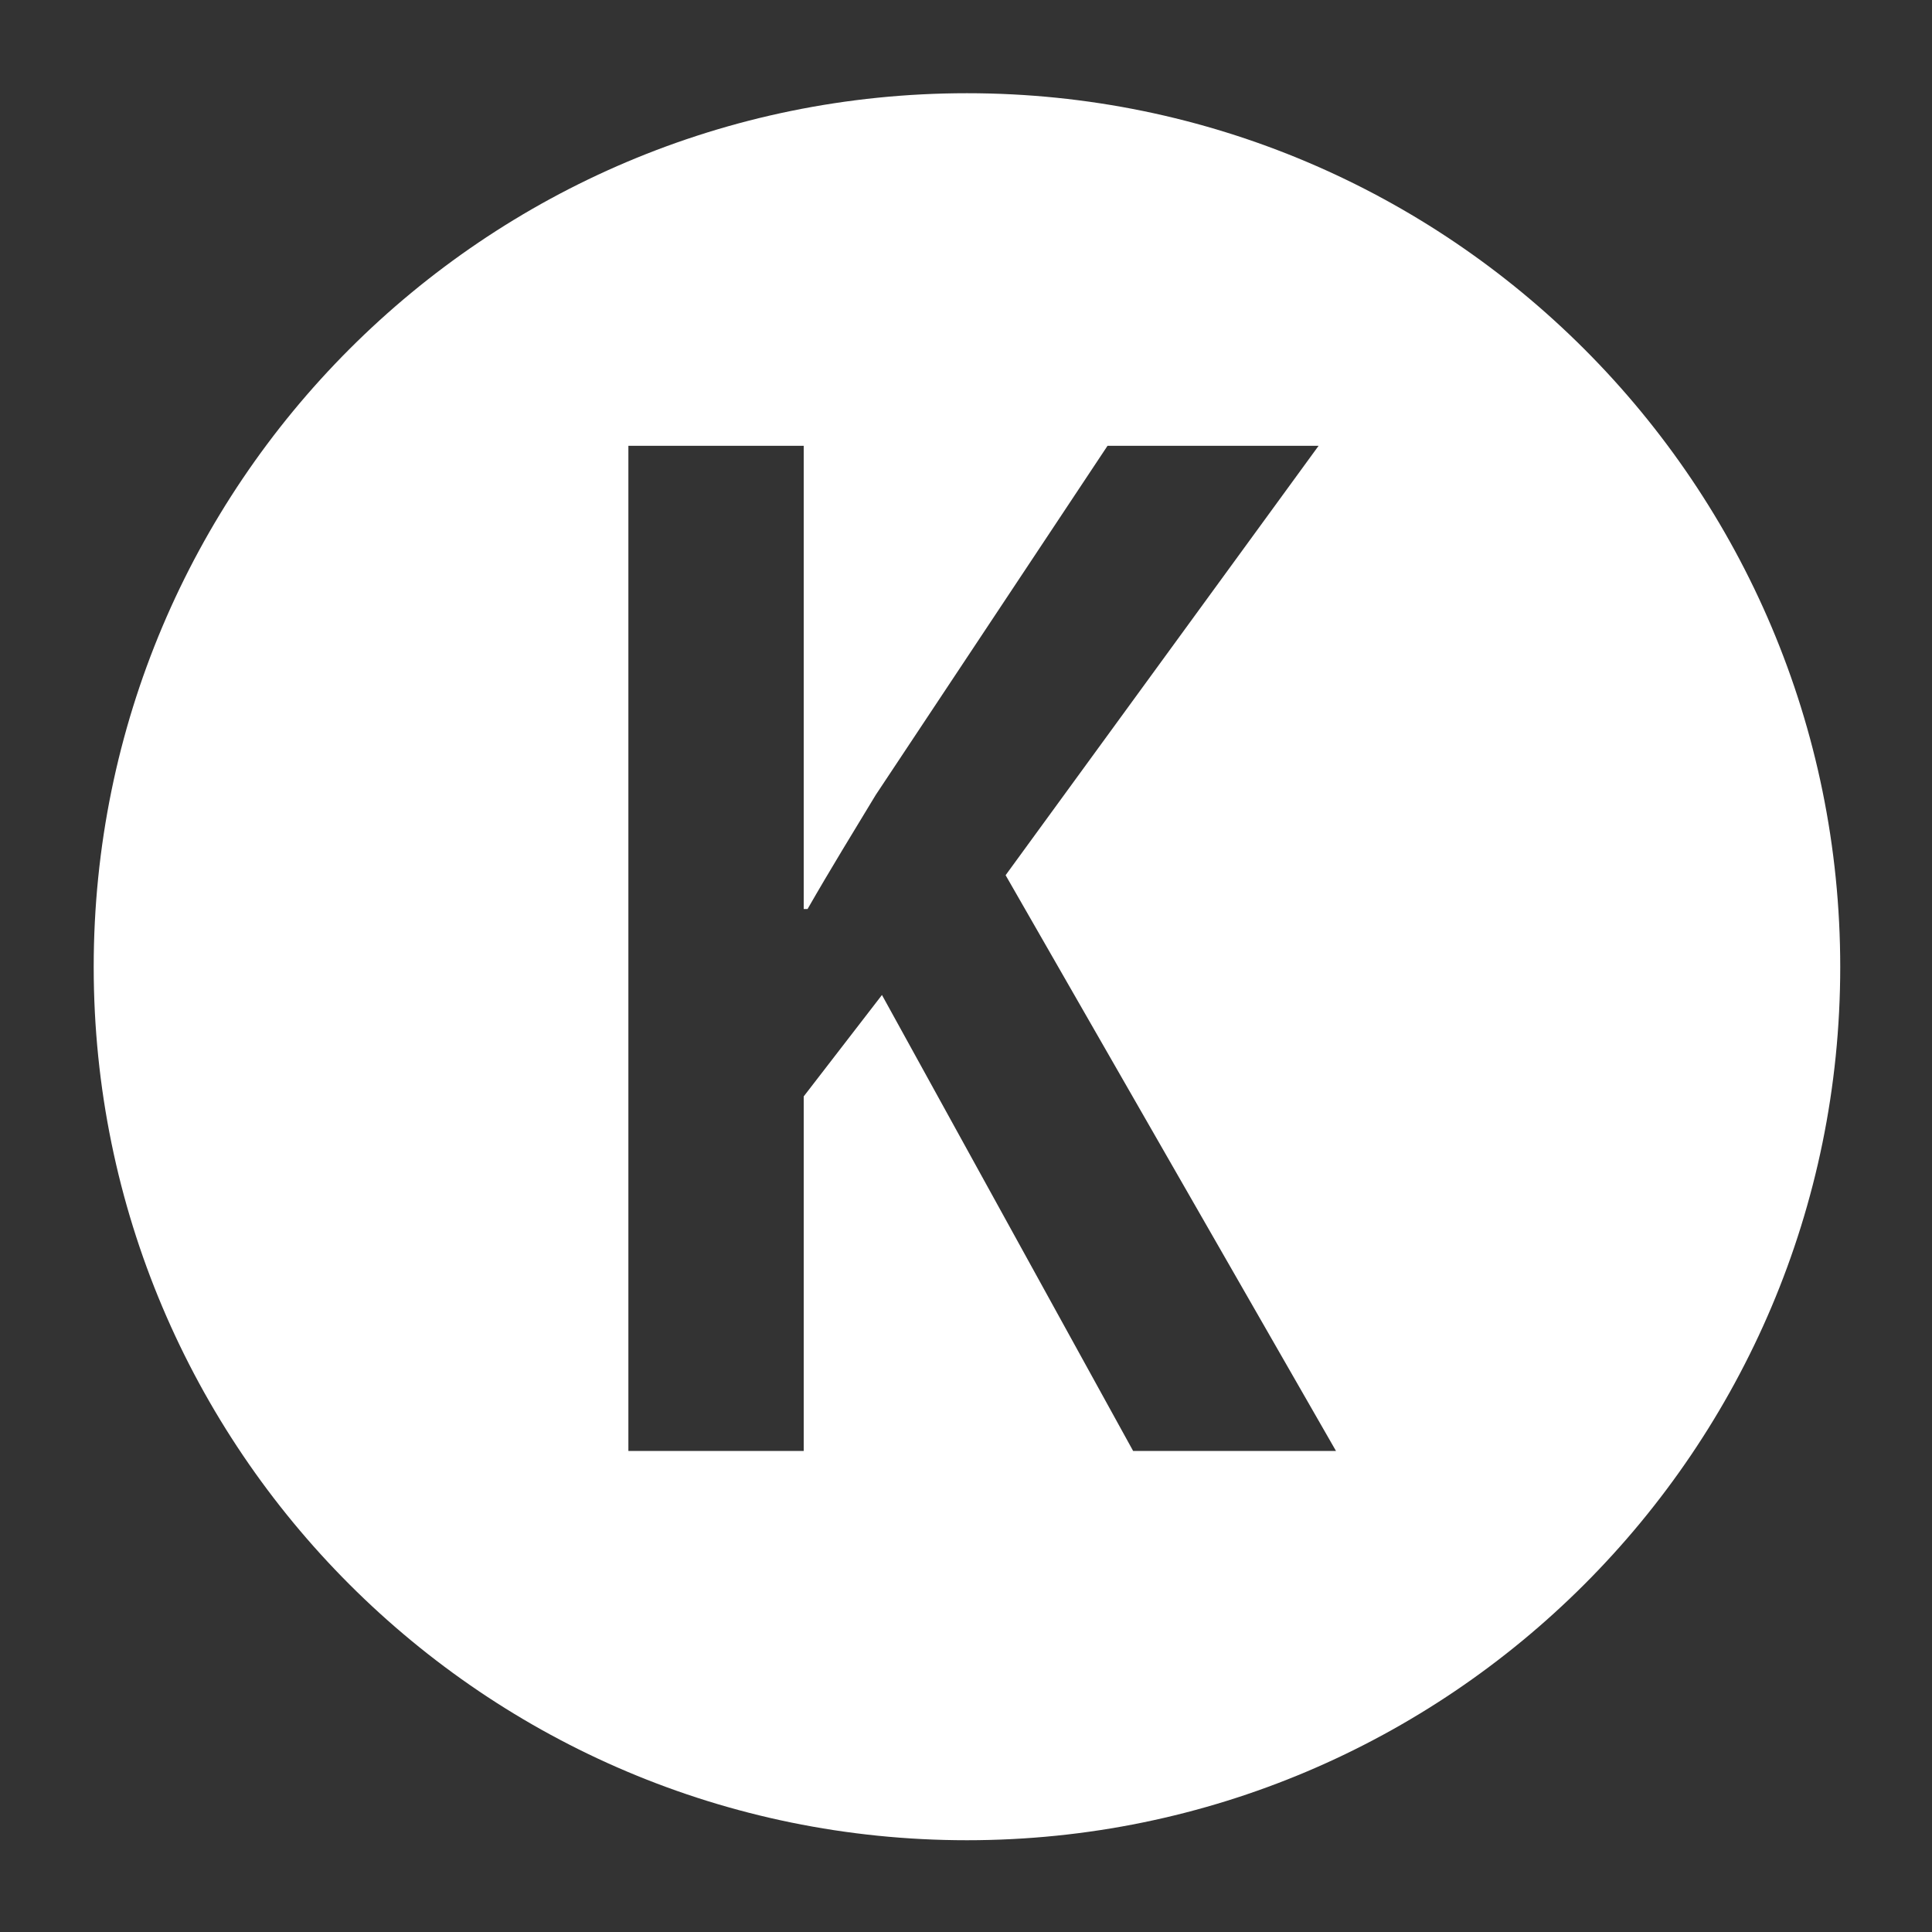
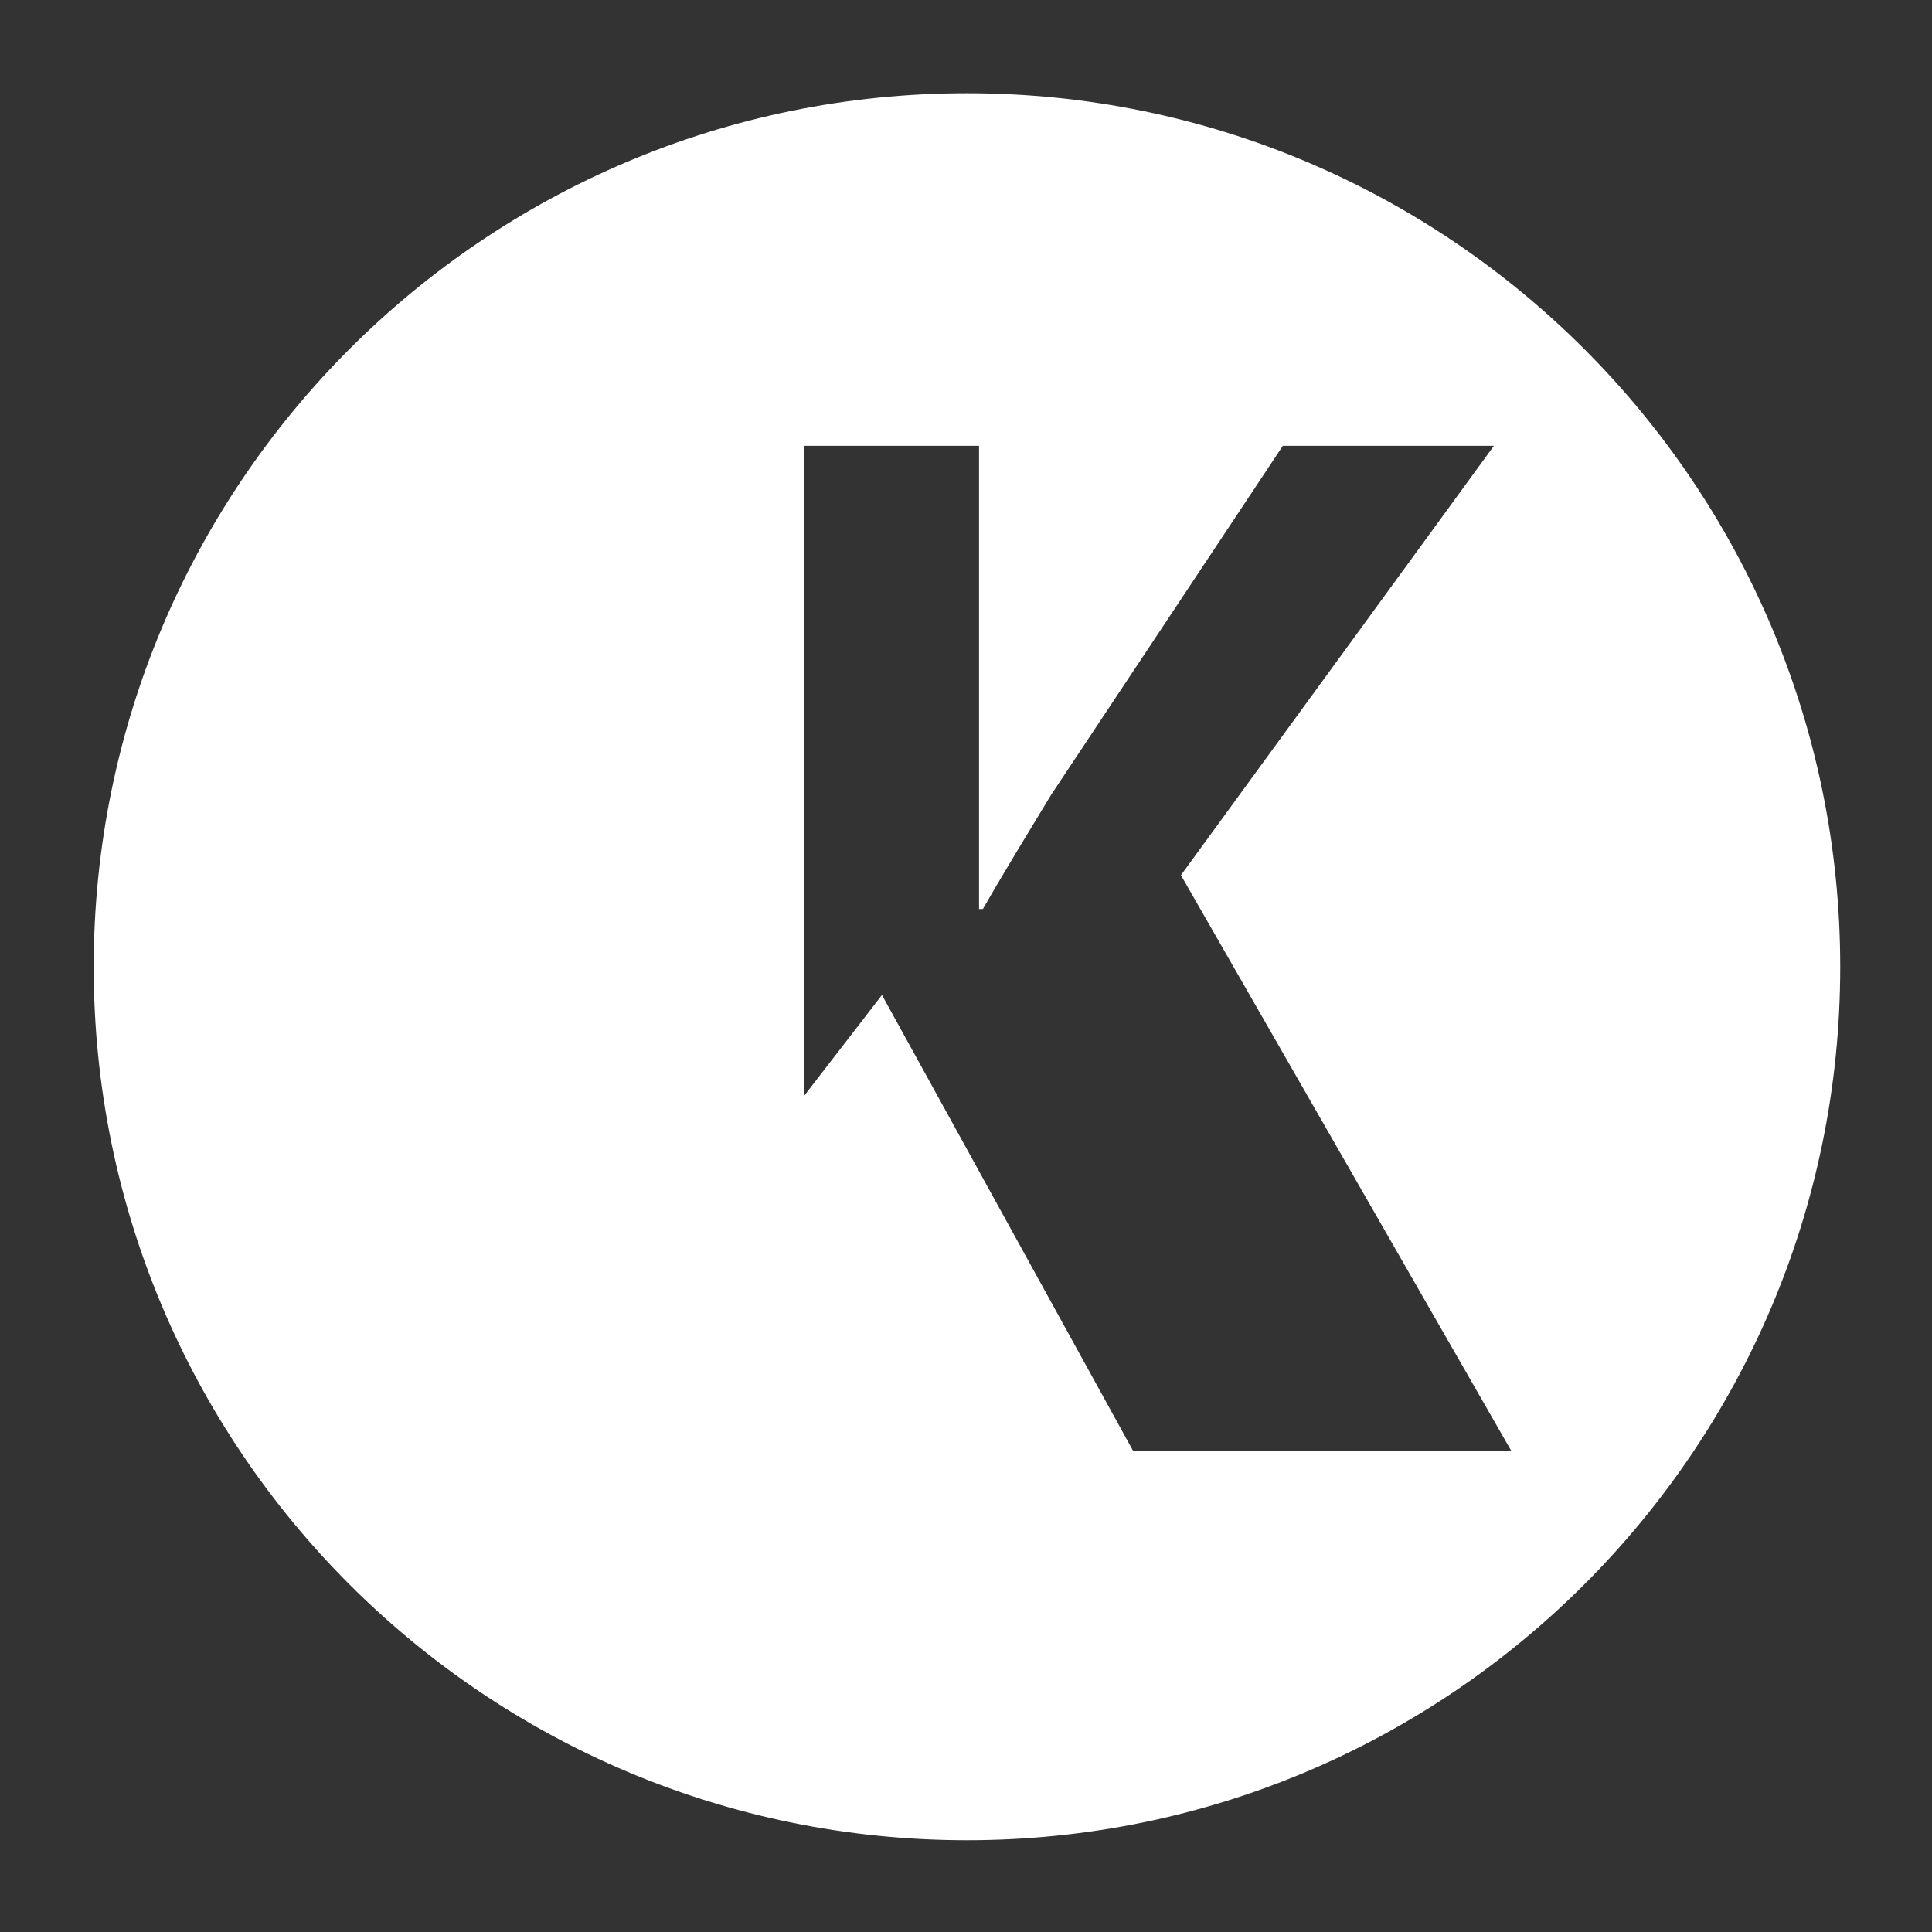
<svg xmlns="http://www.w3.org/2000/svg" id="Ebene_1" data-name="Ebene 1" viewBox="0 0 400 400">
  <rect x="0" y="0" width="400" height="400" fill="#333333" stroke="none" />
  <defs>
    <style>      .cls-1 {        fill: #fff;        stroke-width: 0px;      }    </style>
  </defs>
-   <path class="cls-1" d="M200.2,19.3C100.3,19.3,19.4,100.3,19.4,200.2s81,180.8,180.8,180.8,180.8-81,180.8-180.8S300.1,19.3,200.2,19.3ZM234.6,300.4l-52-94.4-16.2,21v73.4h-36.3V92.3h36.3v95.9h.8c4.7-8.2,9.5-16,14.1-23.6l48-72.3h43.7l-64.8,88.9,68.4,119.2h-41.9Z" />
+   <path class="cls-1" d="M200.2,19.3C100.3,19.3,19.4,100.3,19.4,200.2s81,180.8,180.8,180.8,180.8-81,180.8-180.8S300.1,19.3,200.2,19.3ZM234.6,300.4l-52-94.4-16.2,21v73.4V92.3h36.3v95.9h.8c4.7-8.2,9.5-16,14.1-23.6l48-72.3h43.7l-64.8,88.9,68.4,119.2h-41.9Z" />
</svg>